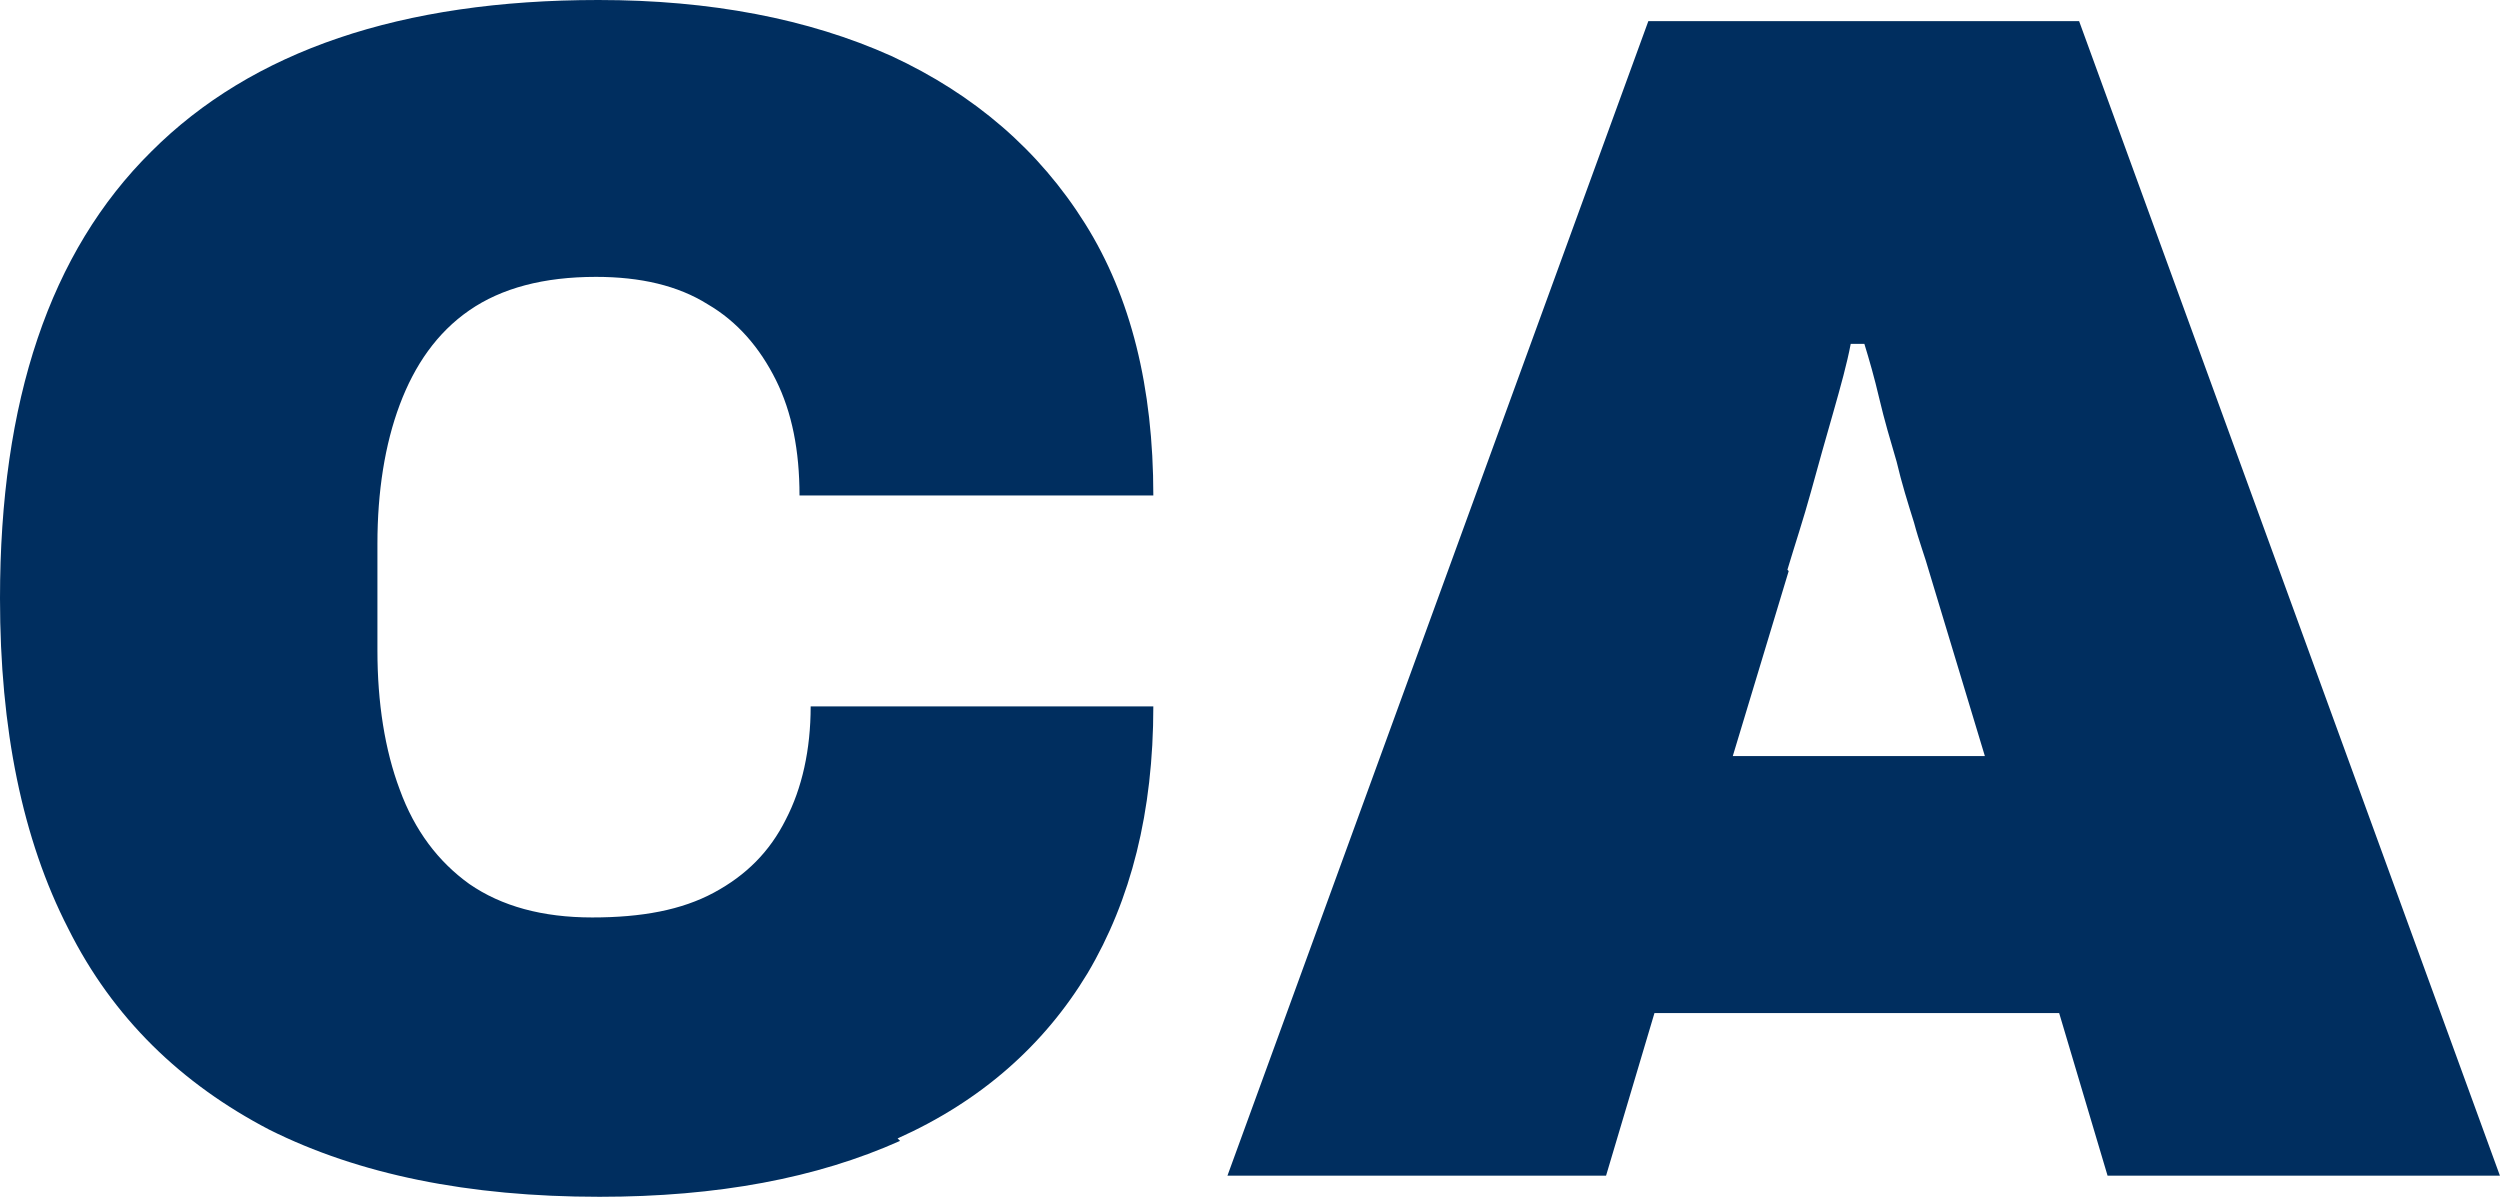
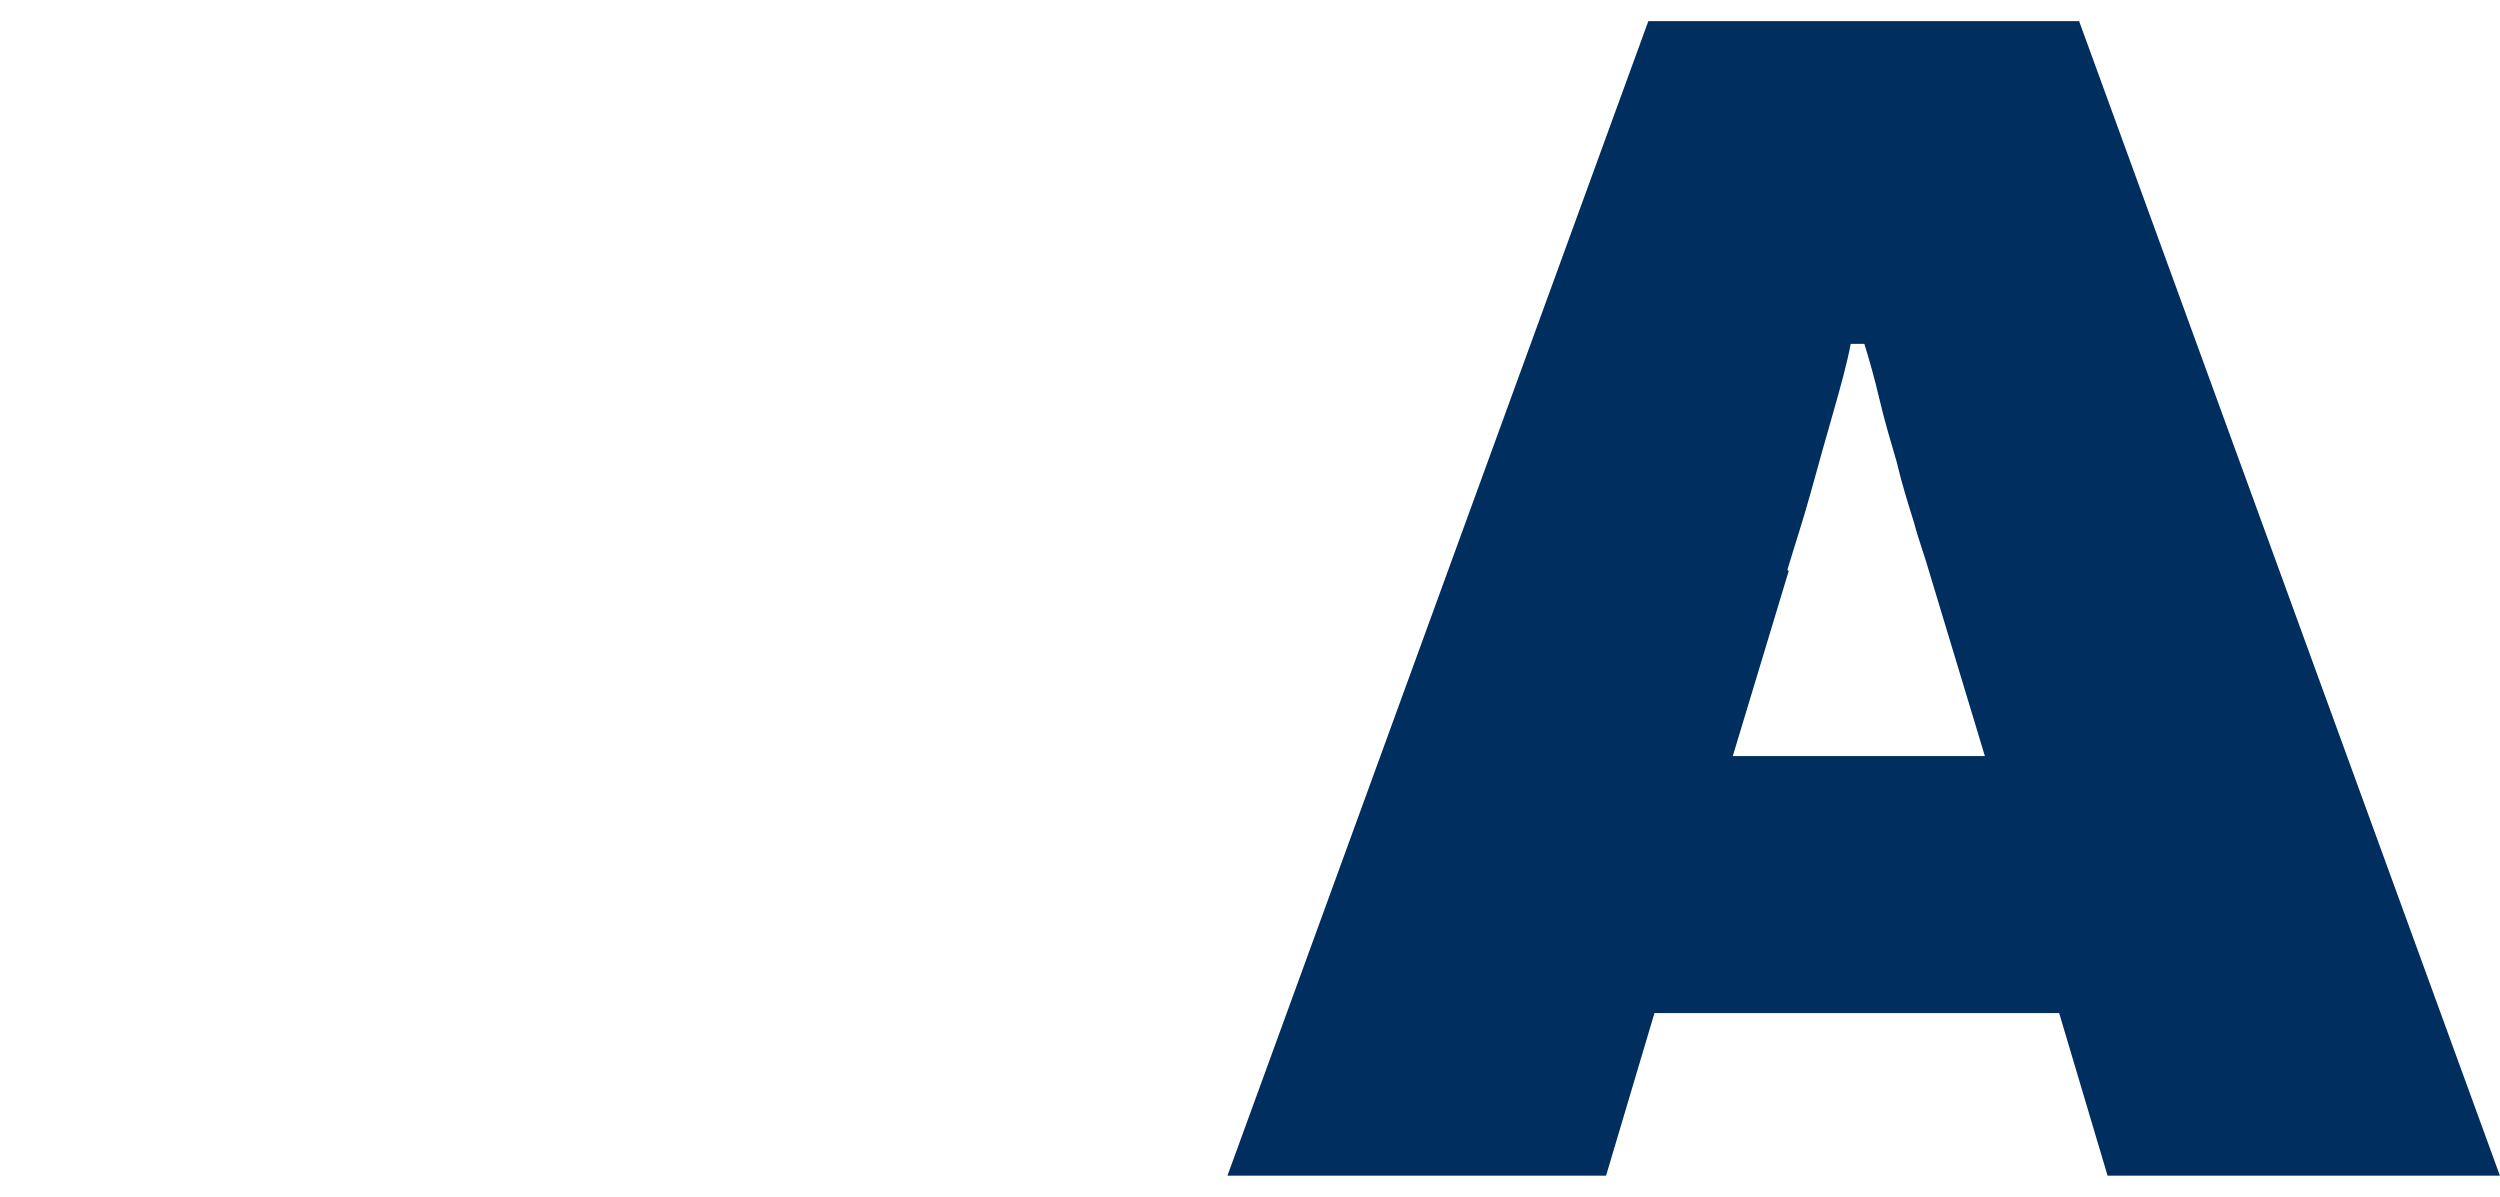
<svg xmlns="http://www.w3.org/2000/svg" id="Layer_1" data-name="Layer 1" viewBox="0 0 273.23 130.8">
  <defs>
    <style>      .cls-1 {        fill: #002e5f;        stroke-width: 0px;      }    </style>
  </defs>
-   <path class="cls-1" d="M98.1,124.42c9.09-4.07,16.01-10.18,20.76-18.05,4.75-8.01,7.19-17.64,7.19-29.17h-37.45c0,4.75-.95,8.96-2.71,12.35-1.76,3.53-4.34,6.11-7.87,8.01-3.53,1.9-7.87,2.71-13.3,2.71s-9.9-1.22-13.43-3.66c-3.39-2.44-5.97-5.83-7.6-10.31-1.63-4.34-2.44-9.5-2.44-15.2v-11.67c0-5.7.81-10.85,2.44-15.2,1.63-4.34,4.07-7.87,7.6-10.31,3.53-2.44,8.14-3.66,13.84-3.66,4.88,0,8.96.95,12.21,2.99,3.26,1.9,5.7,4.75,7.46,8.28,1.76,3.53,2.58,7.73,2.58,12.62h38.67c0-11.8-2.44-21.71-7.46-29.71-5.02-8.01-12.08-14.11-21.17-18.32C88.33,2.04,77.61,0,65.4,0,43.83,0,27.54,5.56,16.55,16.55,5.43,27.54,0,43.83,0,65.4c0,14.25,2.44,26.32,7.46,36.09,4.88,9.77,12.35,16.96,21.98,21.98,9.77,4.88,21.71,7.33,36.09,7.33,12.89,0,23.74-2.04,32.84-6.11" />
  <path class="cls-1" d="M227.23,2.31h-47.08l-46,126.18h41.38l5.29-17.77h44.23l5.29,17.77h42.88L227.23,2.31ZM189.38,82.63l6.11-20.22-.14-.14c.81-2.71,1.76-5.56,2.58-8.55.81-2.99,1.63-5.83,2.44-8.68.81-2.85,1.49-5.29,1.9-7.46h1.49c.54,1.76,1.09,3.66,1.63,5.97s1.22,4.61,1.9,6.92c.54,2.31,1.22,4.48,1.9,6.65.54,2.04,1.22,3.8,1.63,5.29l6.11,20.22h-27.54Z" />
</svg>